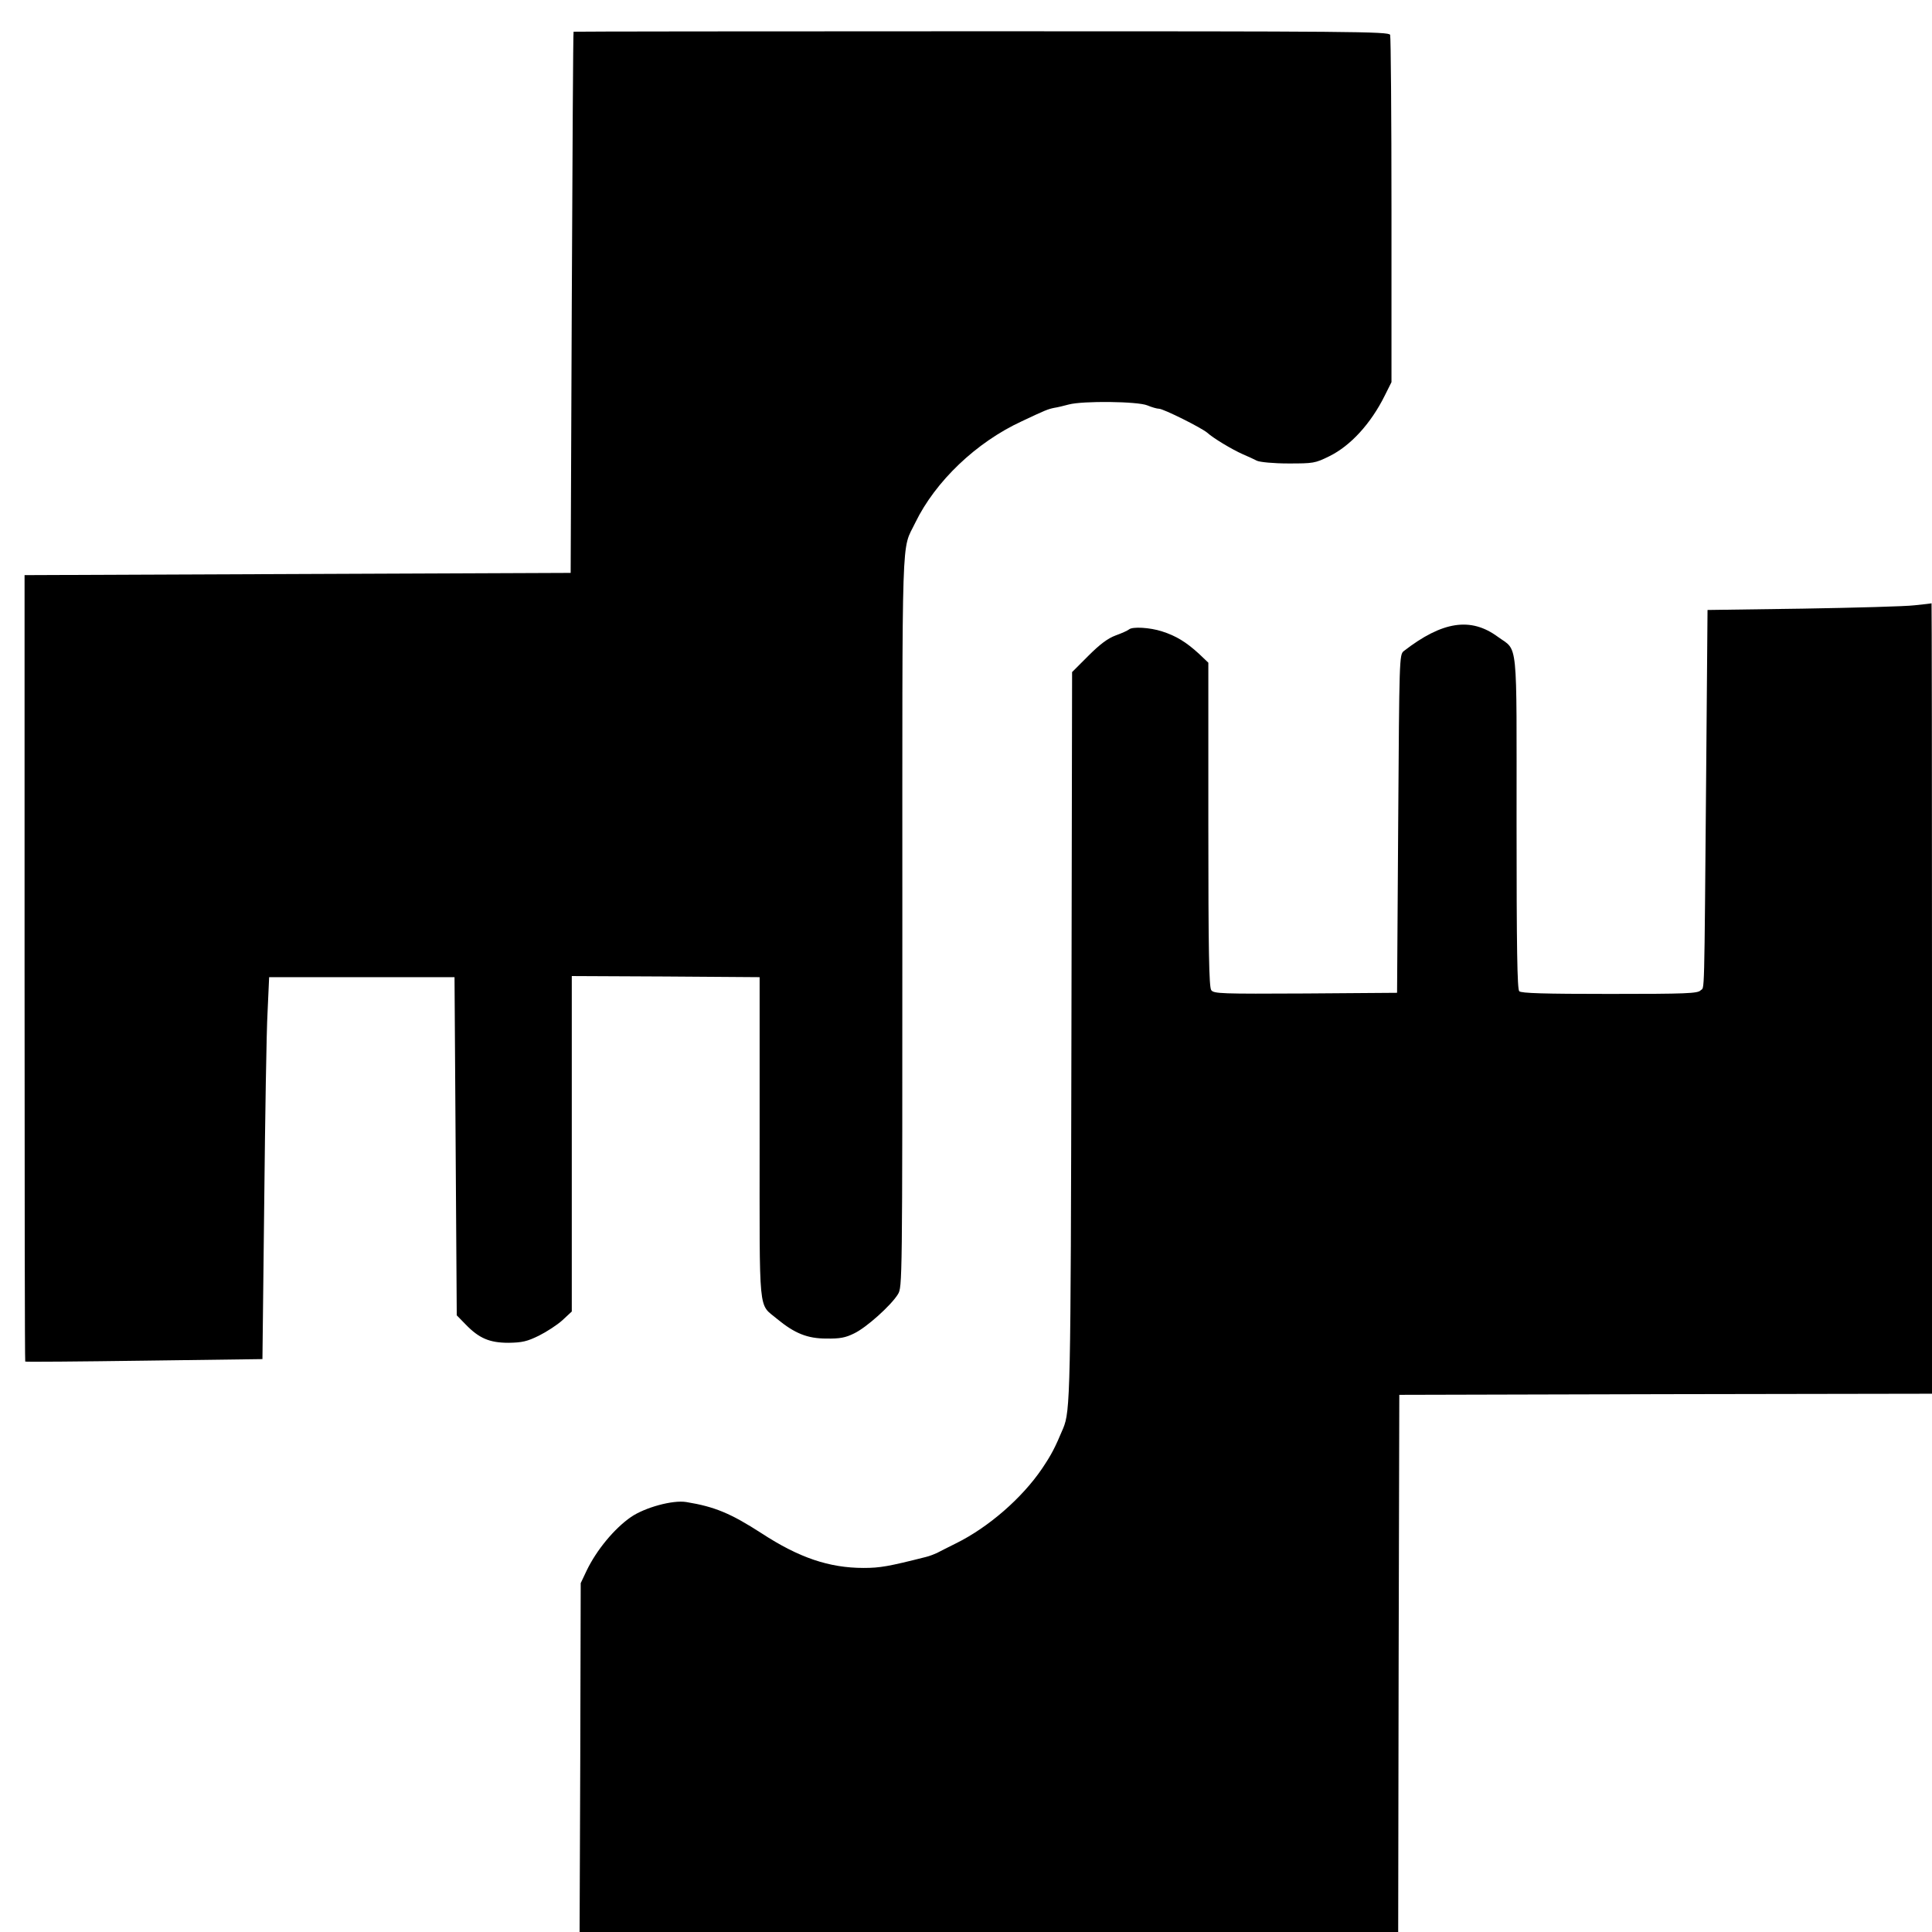
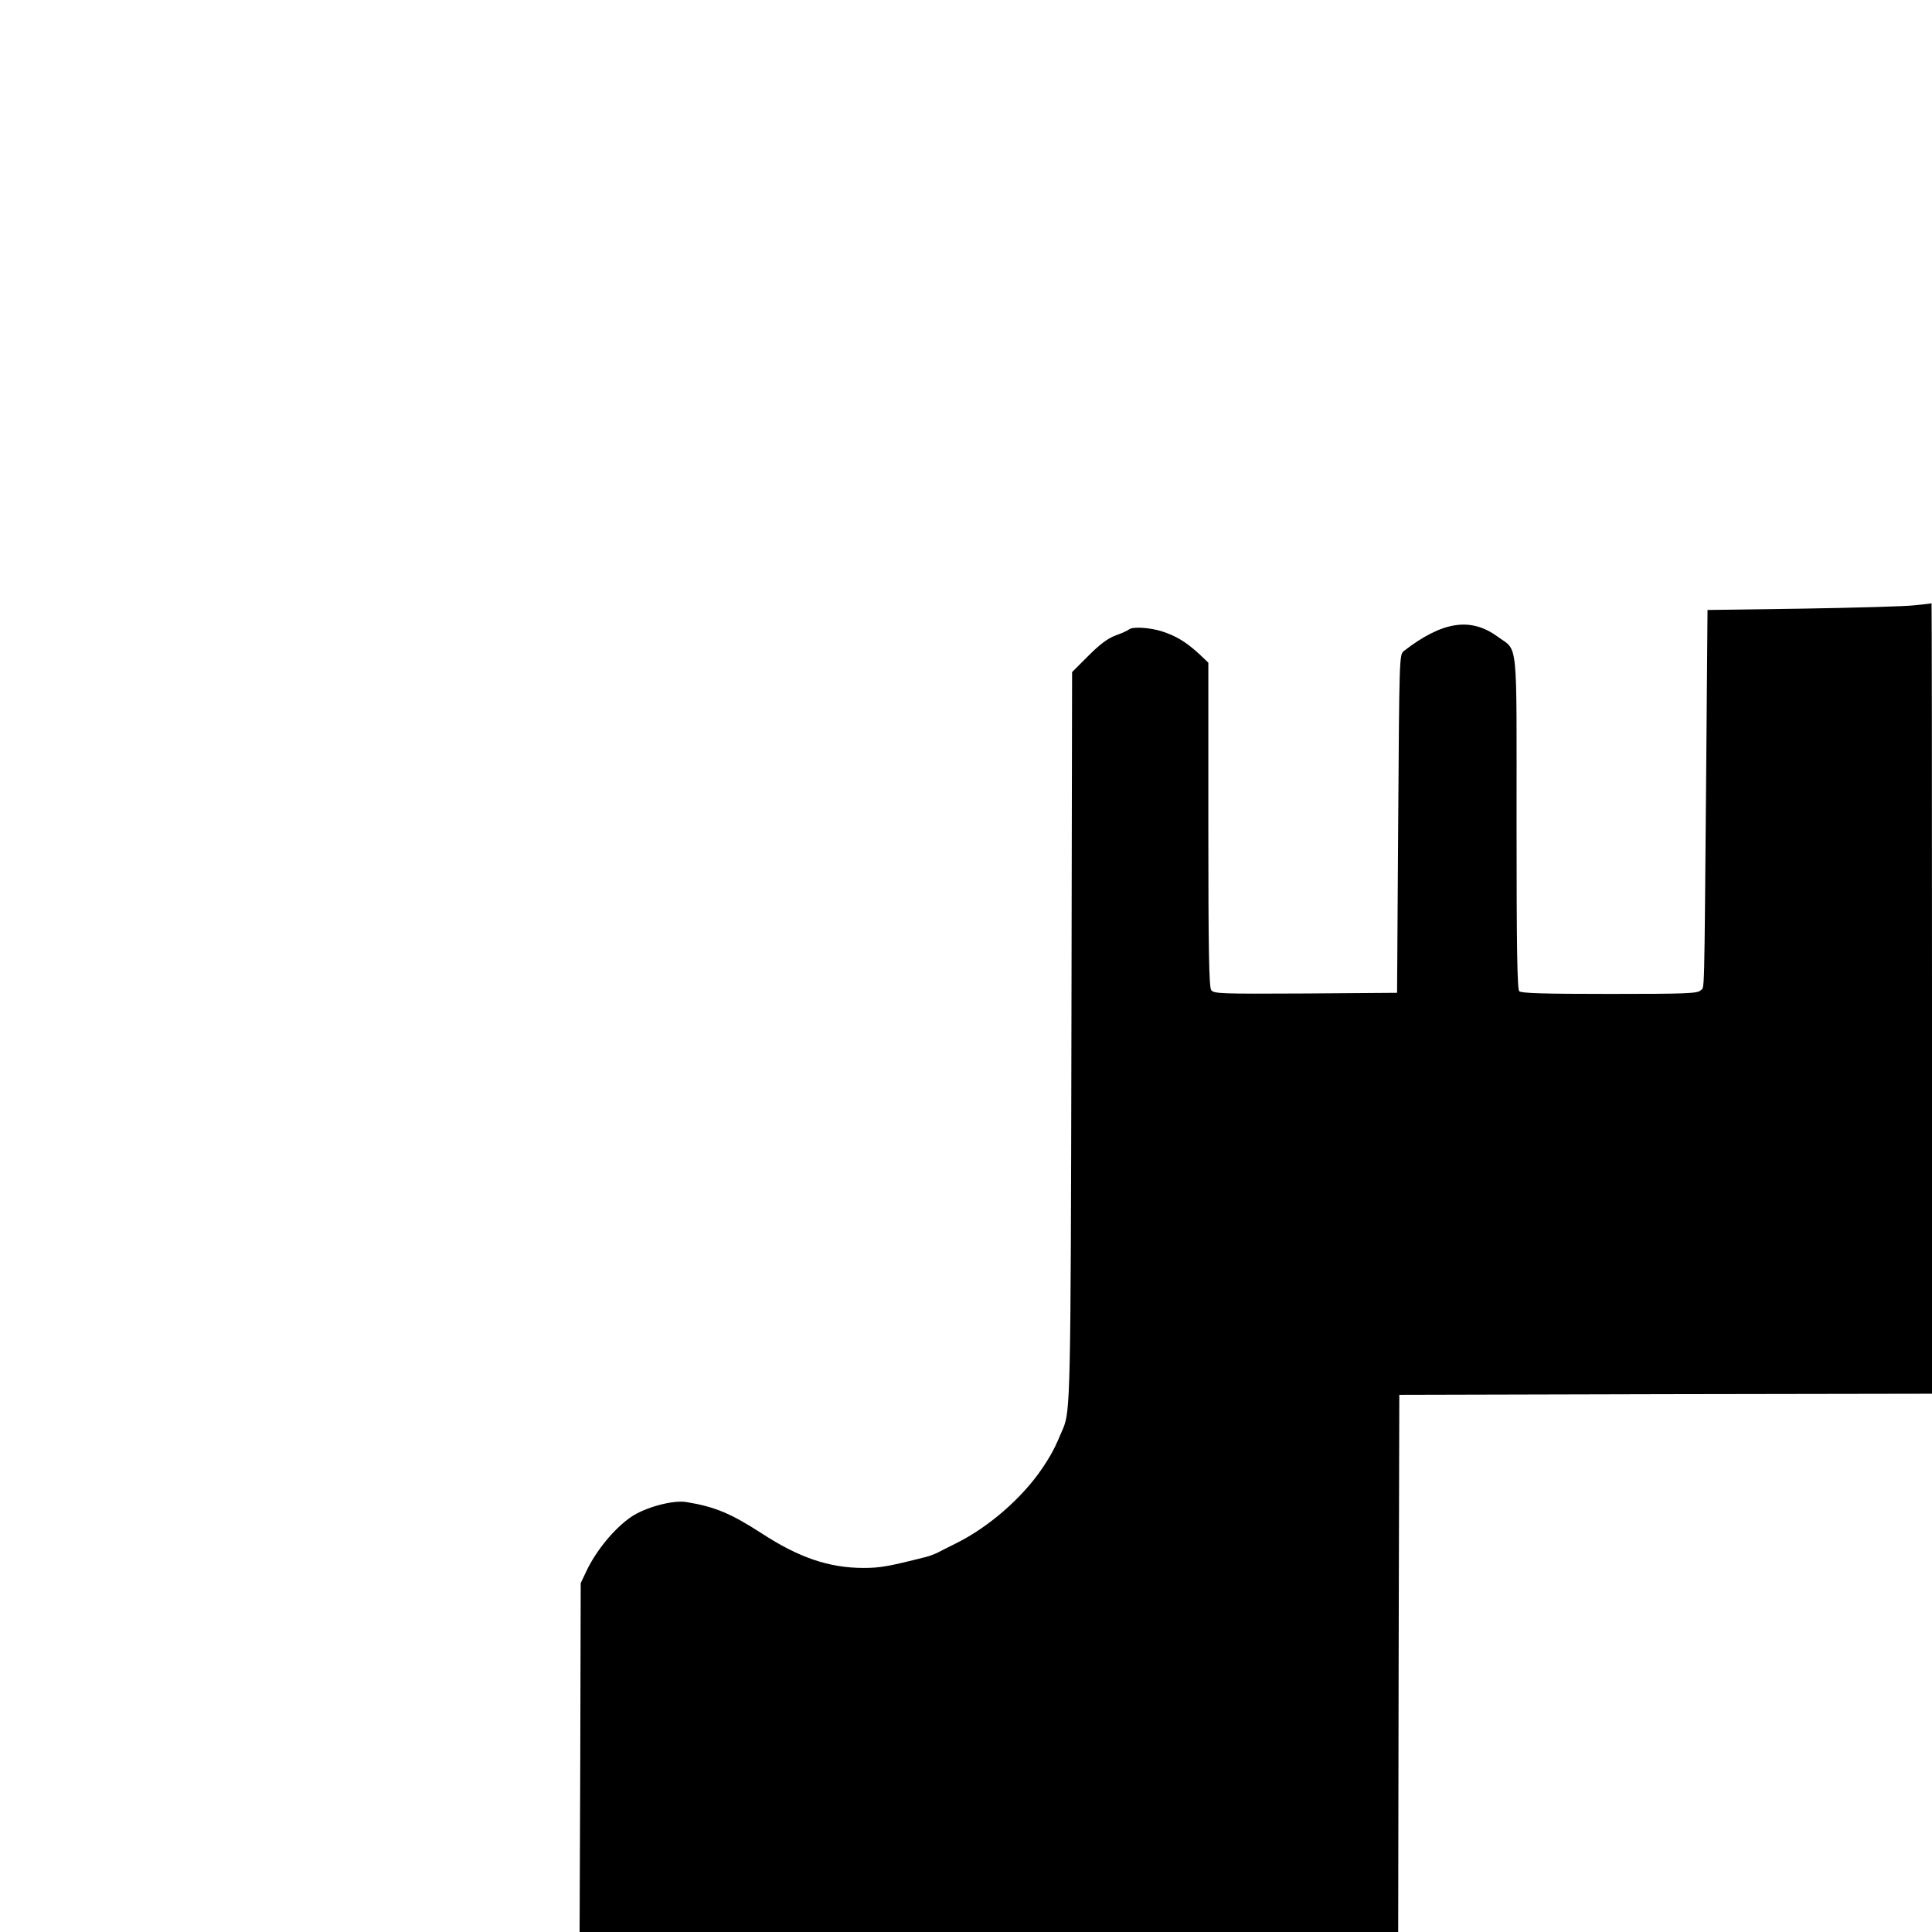
<svg xmlns="http://www.w3.org/2000/svg" version="1.0" width="865pt" height="865pt" viewBox="0 0 865 865" preserveAspectRatio="xMidYMid meet">
  <g transform="translate(0,865) scale(0.1,-0.1)" fill="#000000" stroke="none">
-     <path d="M2568 8508 c-2 -2 -5 -547 -8 -1213 l-5 -1210 -1223 -5 -1222 -5 0 -1759 c0 -968 1 -1761 3 -1762 1 -2 241 0 532 4 l530 7 8 700 c4 385 10 770 15 855 l7 155 415 0 415 0 5 -757 5 -757 40 -41 c60 -62 107 -82 192 -82 61 1 83 6 136 32 34 17 82 48 105 69 l42 39 0 751 0 751 420 -2 421 -3 0 -720 c0 -810 -7 -738 78 -810 79 -65 136 -88 221 -88 60 -1 86 4 124 23 55 26 165 125 196 175 20 33 20 40 20 1673 0 1802 -5 1650 58 1782 90 185 273 360 477 454 106 50 116 54 145 60 14 2 43 9 65 15 64 17 309 14 352 -4 19 -8 43 -15 52 -15 20 0 192 -86 217 -108 25 -23 109 -74 159 -96 22 -9 51 -23 63 -29 14 -6 73 -12 141 -12 111 0 119 1 182 32 96 47 187 147 249 272 l30 60 0 770 c0 423 -3 776 -6 785 -6 15 -176 16 -1830 16 -1003 0 -1825 -1 -1826 -2z" />
    <path d="M8572 5940 c-40 -5 -265 -11 -500 -15 l-427 -6 -6 -722 c-9 -1051 -7 -963 -25 -981 -13 -14 -64 -16 -408 -16 -291 0 -395 3 -404 12 -9 9 -12 191 -12 755 0 840 8 765 -84 832 -121 89 -248 70 -421 -64 -20 -16 -20 -31 -25 -773 l-5 -757 -410 -3 c-377 -2 -411 -1 -422 15 -10 13 -13 178 -13 741 l0 725 -42 40 c-57 52 -102 80 -165 100 -55 18 -133 22 -148 9 -6 -5 -32 -17 -60 -27 -35 -13 -70 -39 -122 -91 l-73 -73 -3 -1623 c-3 -1618 -5 -1685 -37 -1763 -37 -88 -52 -117 -95 -181 -89 -131 -239 -262 -385 -334 -36 -18 -74 -37 -85 -43 -11 -5 -33 -14 -50 -18 -166 -42 -205 -49 -278 -49 -155 0 -290 46 -457 155 -138 89 -209 119 -337 140 -61 10 -185 -24 -248 -67 -75 -52 -154 -148 -198 -239 l-27 -57 -2 -781 -3 -781 1832 0 1833 0 2 1203 3 1202 1193 3 1192 2 0 1770 c0 974 -1 1769 -2 1769 -2 -1 -36 -5 -76 -9z" />
  </g>
</svg>